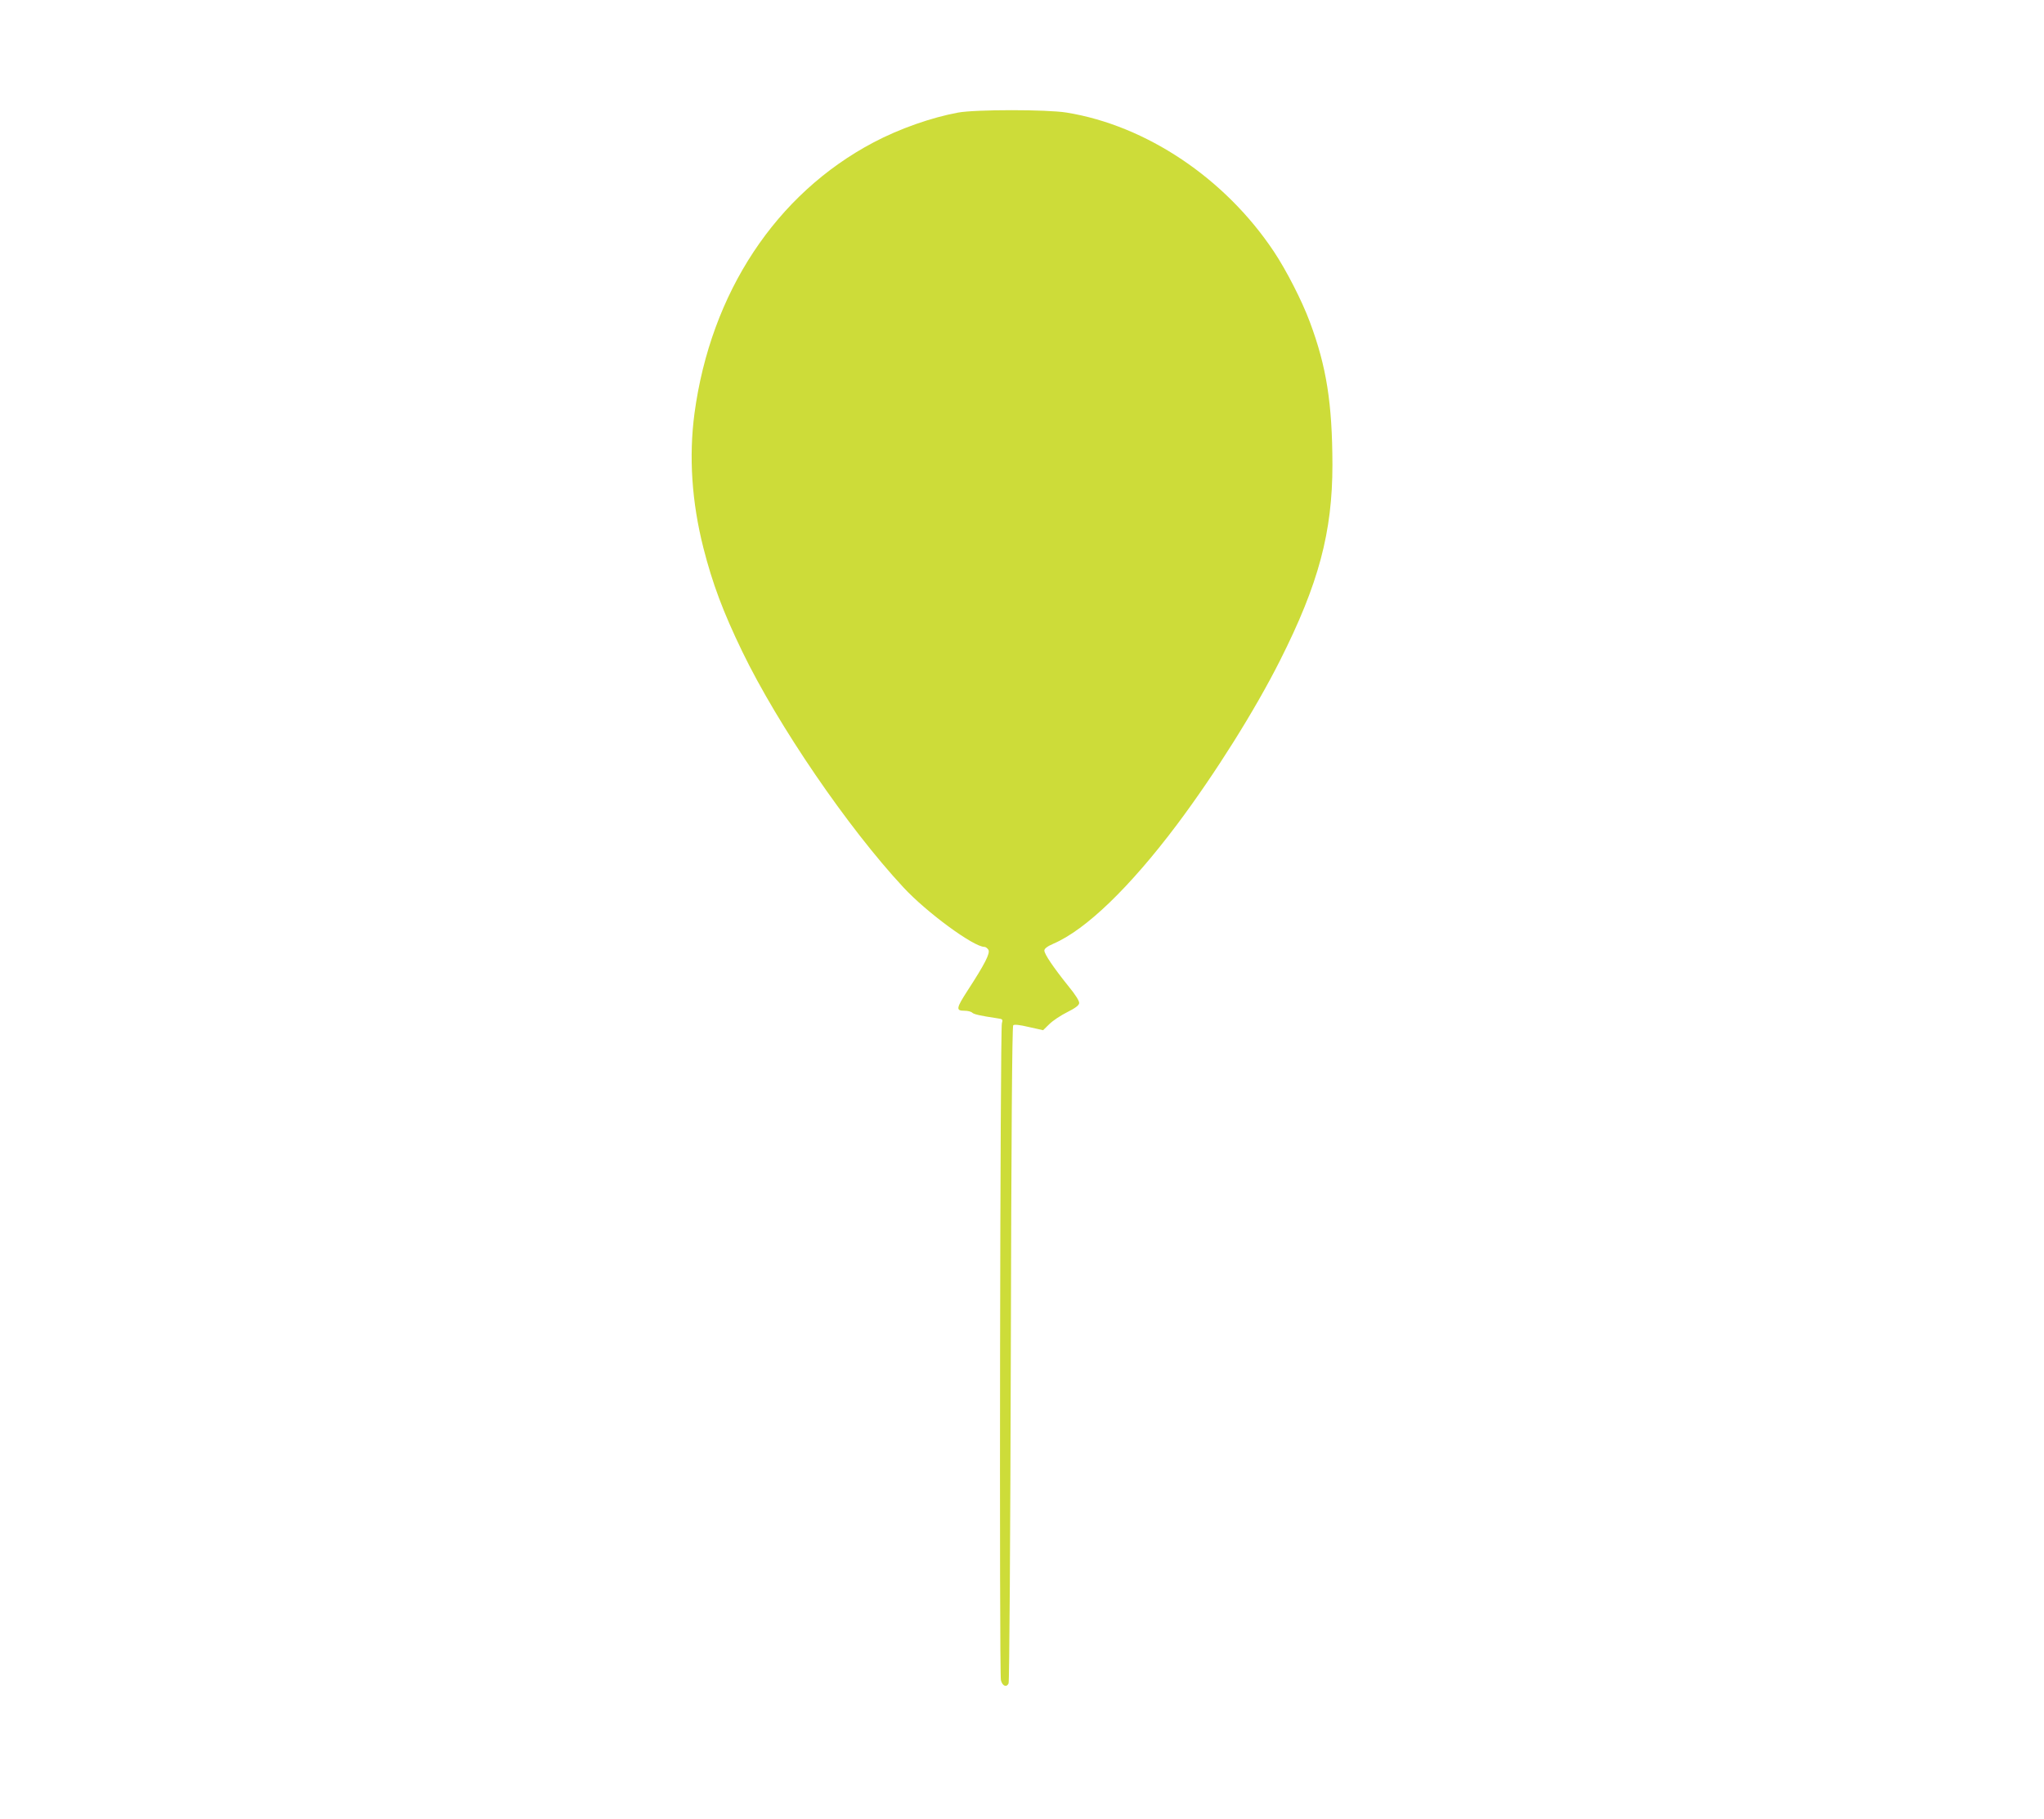
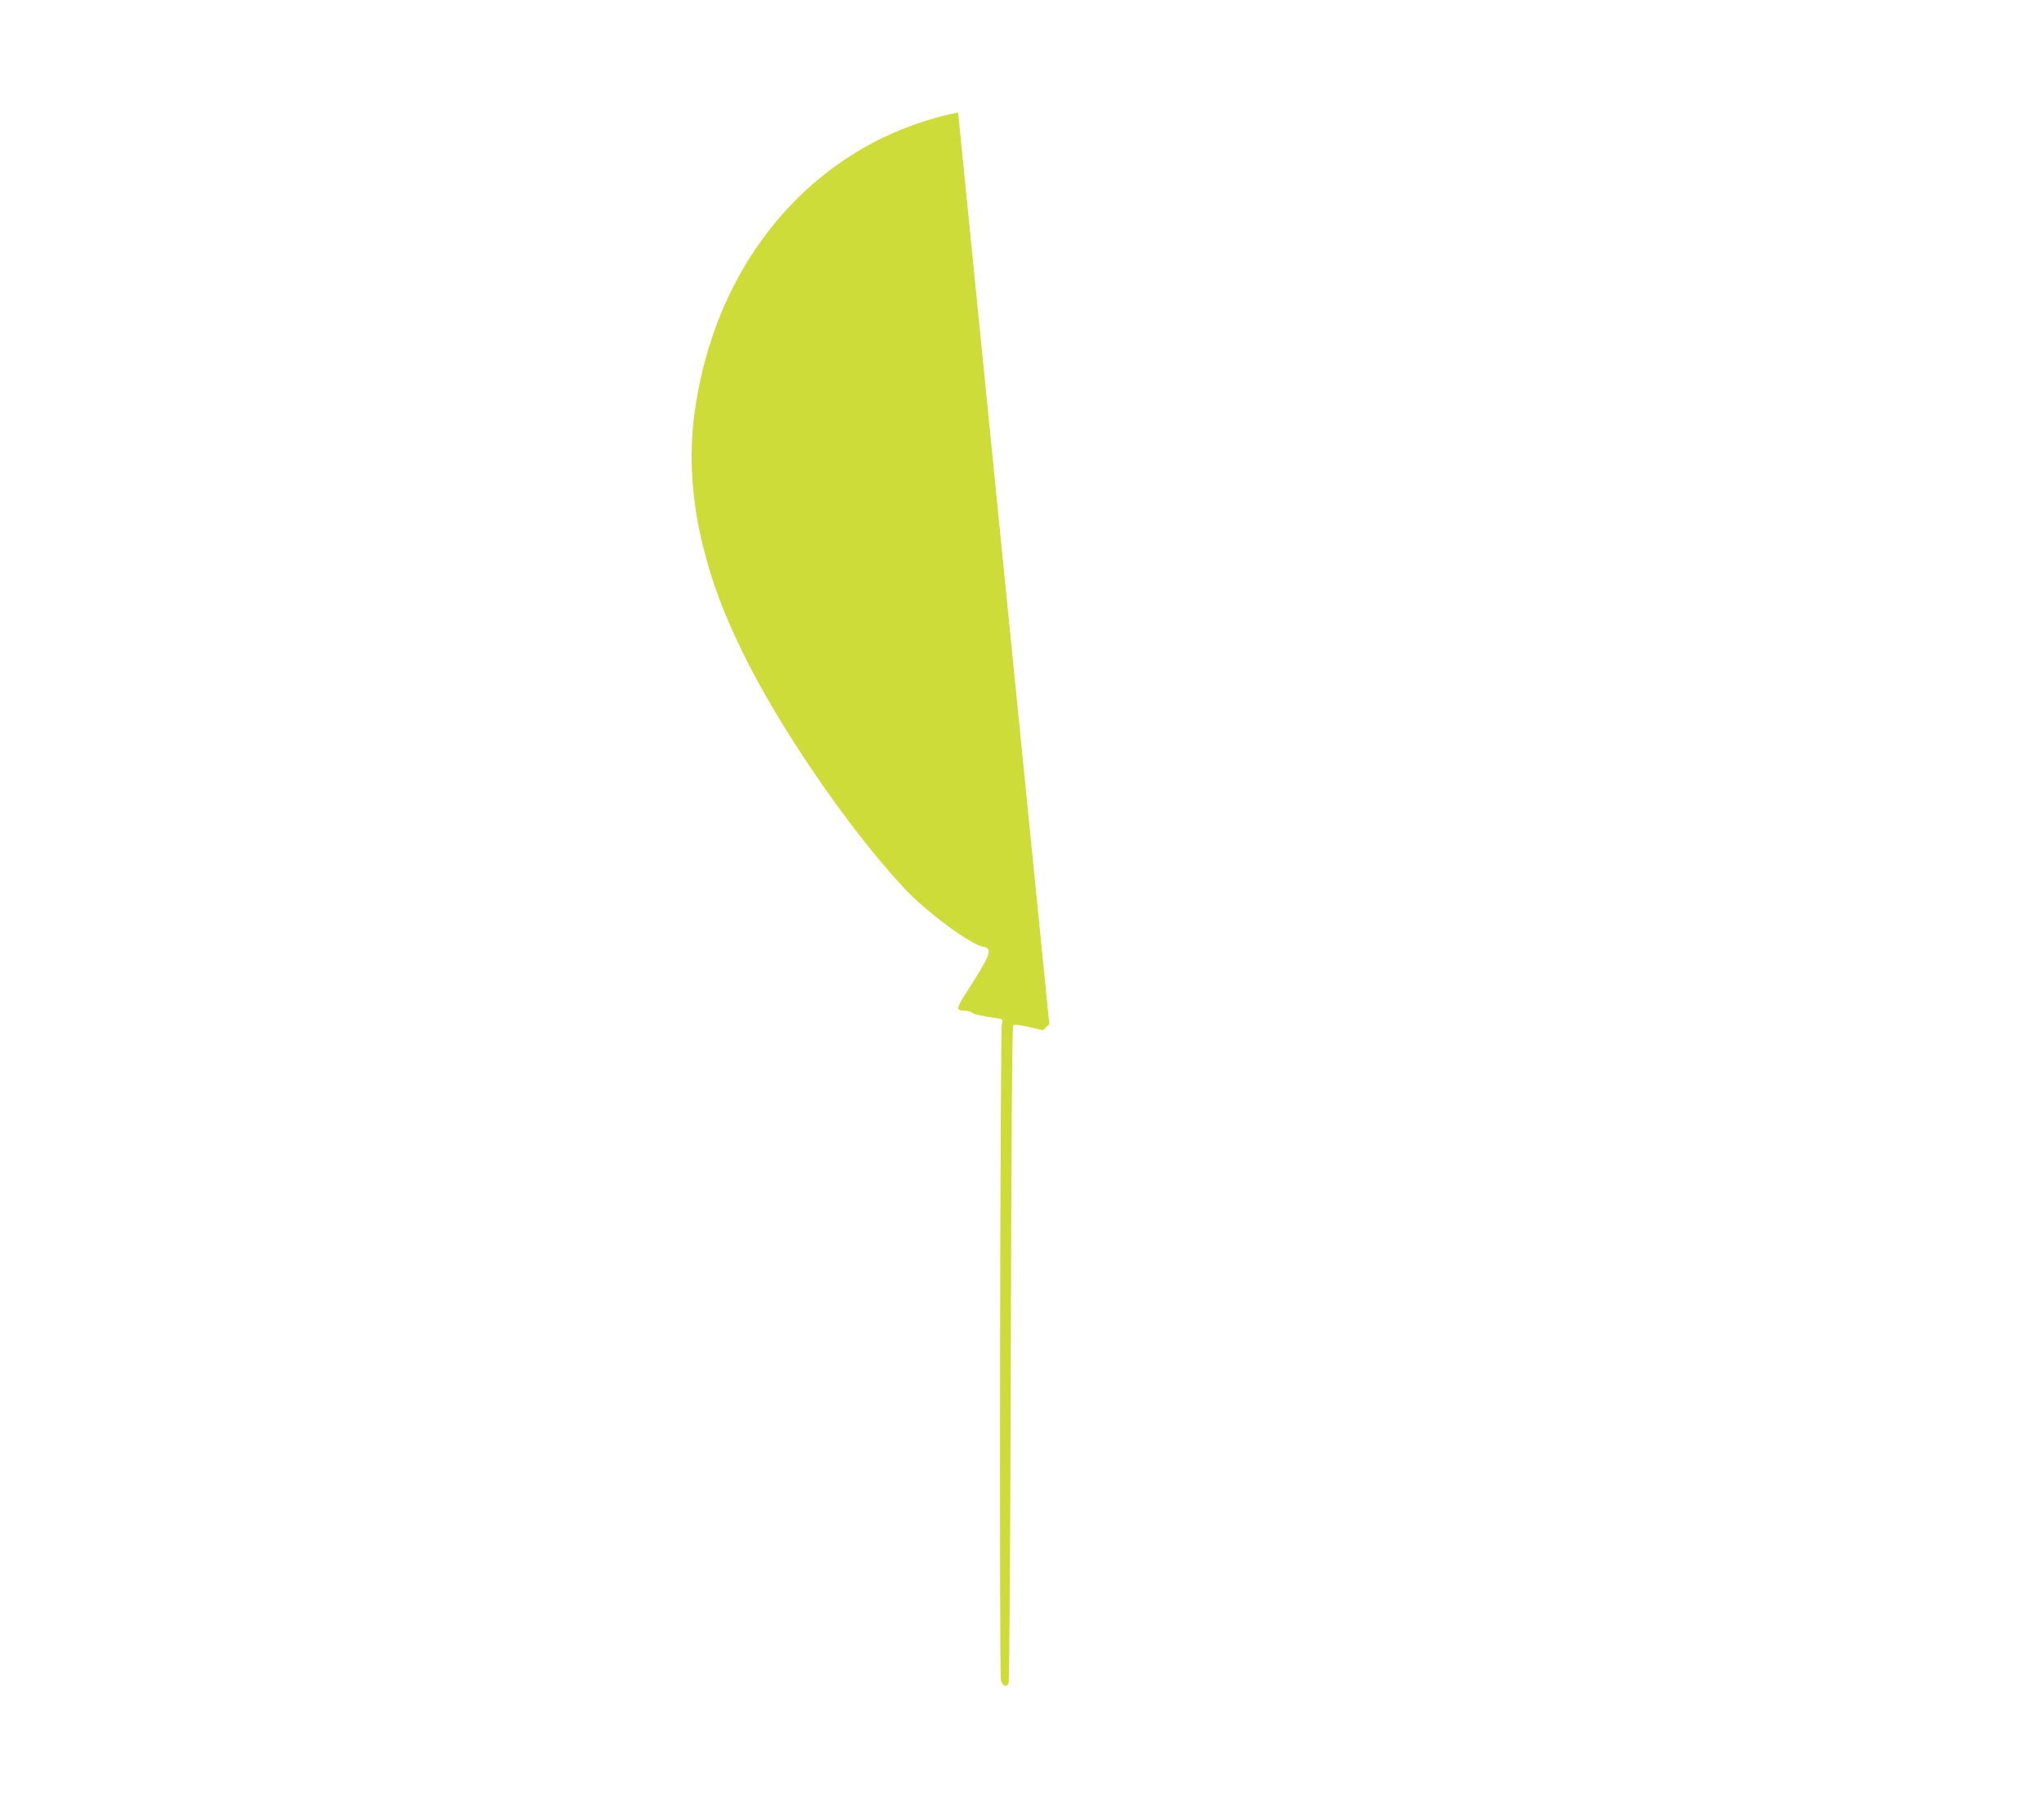
<svg xmlns="http://www.w3.org/2000/svg" version="1.0" width="1280pt" height="1139pt" viewBox="0 0 1280 1139" preserveAspectRatio="xMidYMid meet">
  <g transform="translate(0,1139) scale(0.1,-0.1)" fill="#cddc39" stroke="none">
-     <path d="M6000 10685 c-168 -31 -367 -101 -530 -187 -611 -323 -1019 -941 -1121 -1697 -36 -271 -17 -556 56 -843 57 -224 124 -402 243 -648 225 -465 662 -1104 1009 -1477 145 -157 440 -373 507 -373 9 0 20 -9 26 -19 11 -22 -23 -89 -131 -255 -71 -110 -74 -126 -21 -126 21 0 43 -5 50 -12 10 -10 48 -19 155 -35 37 -5 38 -7 31 -32 -11 -35 -17 -4073 -6 -4114 9 -36 35 -47 48 -20 5 10 11 926 14 2065 3 1345 8 2050 15 2057 7 6 40 3 98 -11 l89 -20 39 38 c22 22 72 55 112 75 50 25 73 42 75 56 2 13 -22 52 -69 109 -93 116 -149 199 -149 221 0 12 18 26 57 43 203 87 479 354 773 745 239 319 489 717 646 1029 242 480 328 804 328 1226 -1 384 -37 615 -142 895 -49 132 -147 323 -225 440 -306 459 -799 789 -1298 870 -123 20 -569 20 -679 0z" />
+     <path d="M6000 10685 c-168 -31 -367 -101 -530 -187 -611 -323 -1019 -941 -1121 -1697 -36 -271 -17 -556 56 -843 57 -224 124 -402 243 -648 225 -465 662 -1104 1009 -1477 145 -157 440 -373 507 -373 9 0 20 -9 26 -19 11 -22 -23 -89 -131 -255 -71 -110 -74 -126 -21 -126 21 0 43 -5 50 -12 10 -10 48 -19 155 -35 37 -5 38 -7 31 -32 -11 -35 -17 -4073 -6 -4114 9 -36 35 -47 48 -20 5 10 11 926 14 2065 3 1345 8 2050 15 2057 7 6 40 3 98 -11 l89 -20 39 38 z" />
  </g>
</svg>